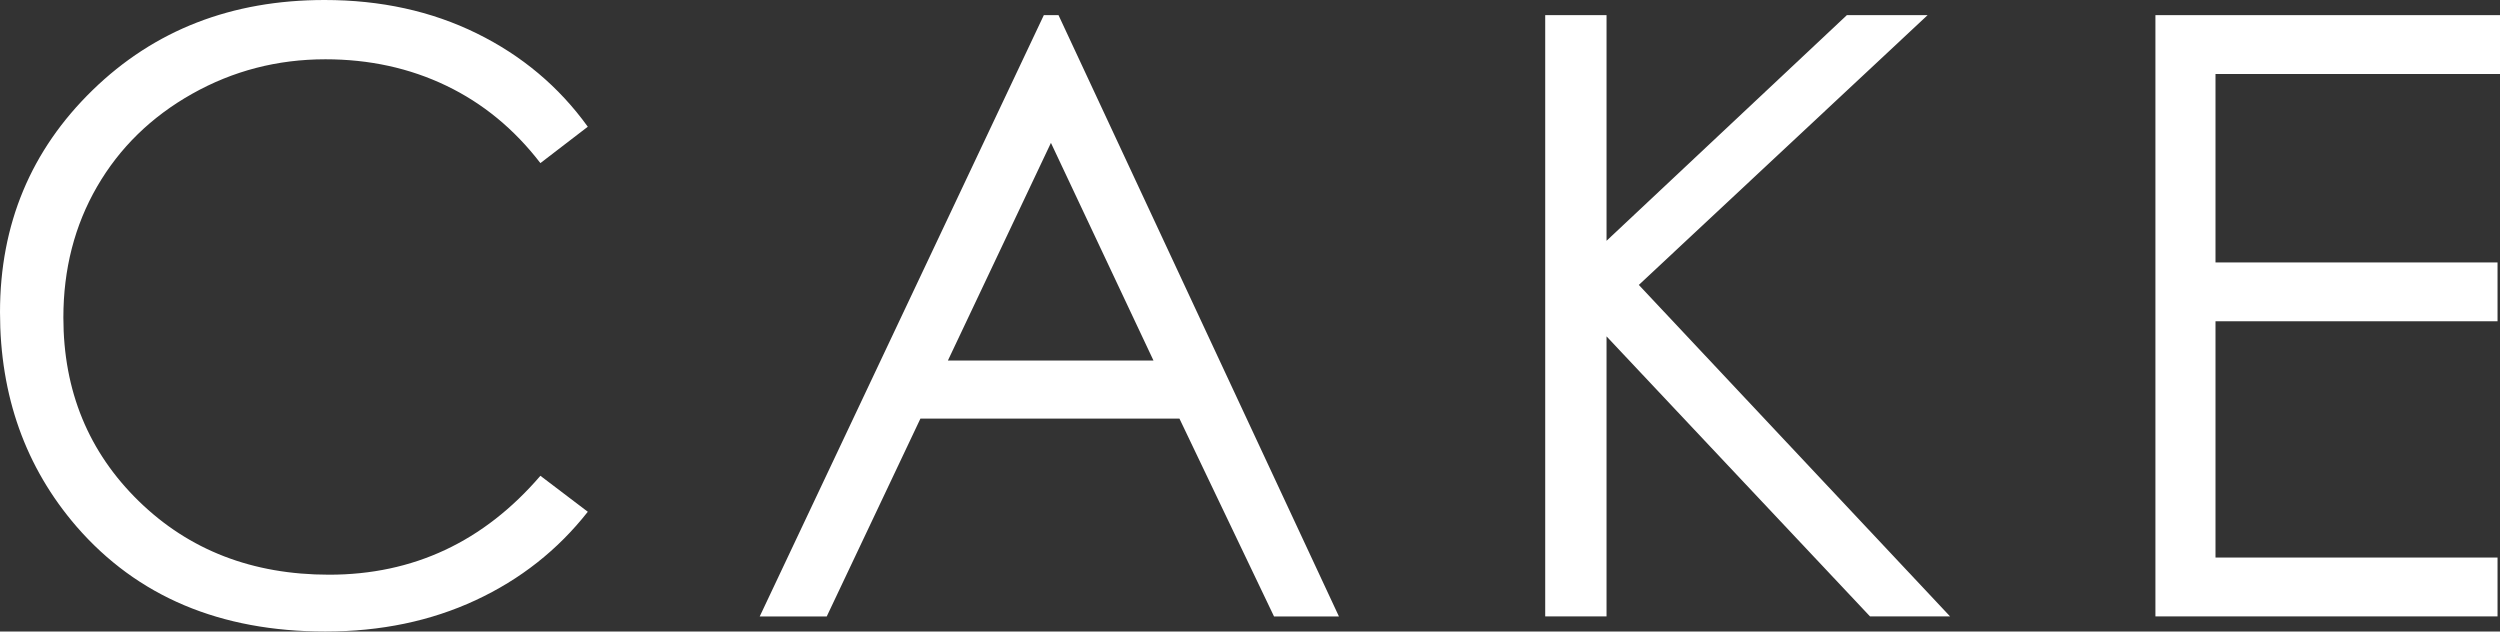
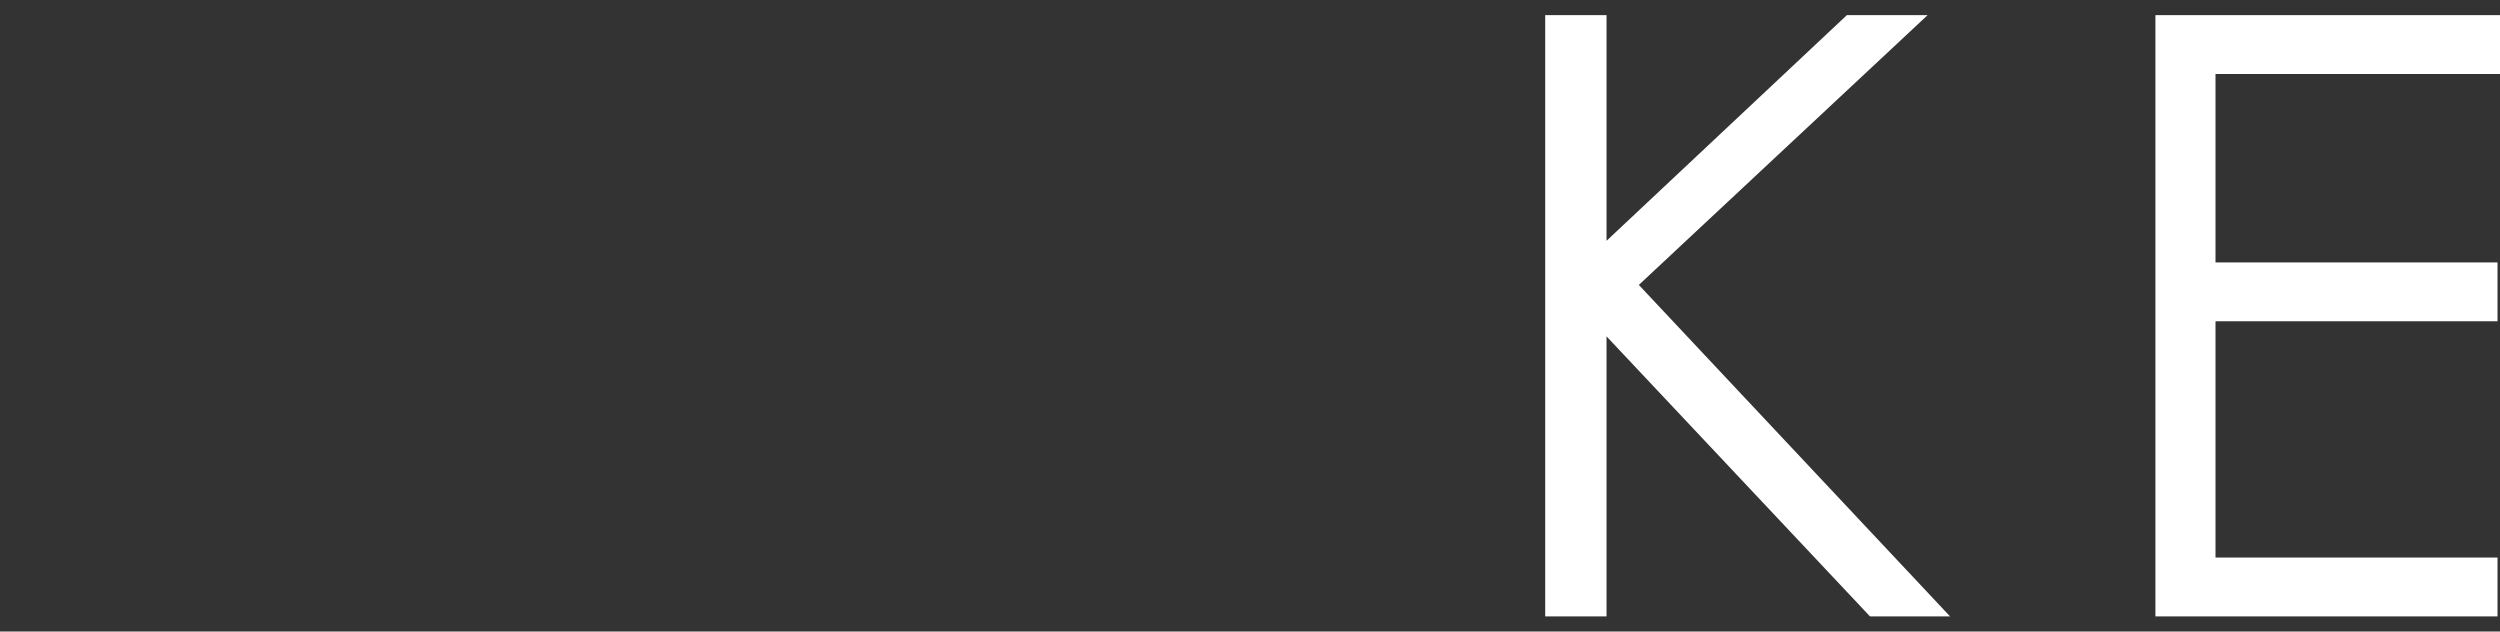
<svg xmlns="http://www.w3.org/2000/svg" enable-background="new 0 0 75.949 19.186" viewBox="0 0 75.949 19.186">
  <rect x="0" y="0" width="75.949" height="19.186" fill="#333333" stroke="none" />
  <g fill="#fff">
-     <path d="m17.857 3.85-1.44 1.105c-.795-1.035-1.749-1.819-2.862-2.353s-2.337-.801-3.67-.801c-1.457 0-2.806.35-4.048 1.049s-2.204 1.639-2.888 2.819c-.683 1.18-1.024 2.506-1.024 3.979 0 2.227.764 4.085 2.291 5.576 1.528 1.49 3.454 2.235 5.781 2.235 2.558 0 4.698-1.001 6.42-3.005l1.44 1.093c-.911 1.159-2.047 2.055-3.409 2.688-1.361.633-2.883.95-4.563.95-3.195 0-5.716-1.063-7.562-3.191-1.549-1.796-2.323-3.965-2.323-6.507 0-2.674.938-4.924 2.813-6.749 1.875-1.825 4.224-2.738 7.047-2.738 1.705 0 3.245.337 4.619 1.012s2.5 1.62 3.378 2.838z" />
-     <path d="m32.157.46 8.519 18.267h-1.972l-2.873-6.01h-7.869l-2.846 6.01h-2.036l8.631-18.267zm-.23 3.88-3.13 6.612h6.245z" />
    <path d="m46.943.46h1.863v6.855l7.301-6.855h2.453l-8.773 8.196 9.456 10.071h-2.432l-8.005-8.508v8.508h-1.863z" />
    <path d="m65.481.46h10.468v1.788h-8.643v5.725h8.568v1.787h-8.568v7.178h8.568v1.788h-10.393z" />
  </g>
</svg>